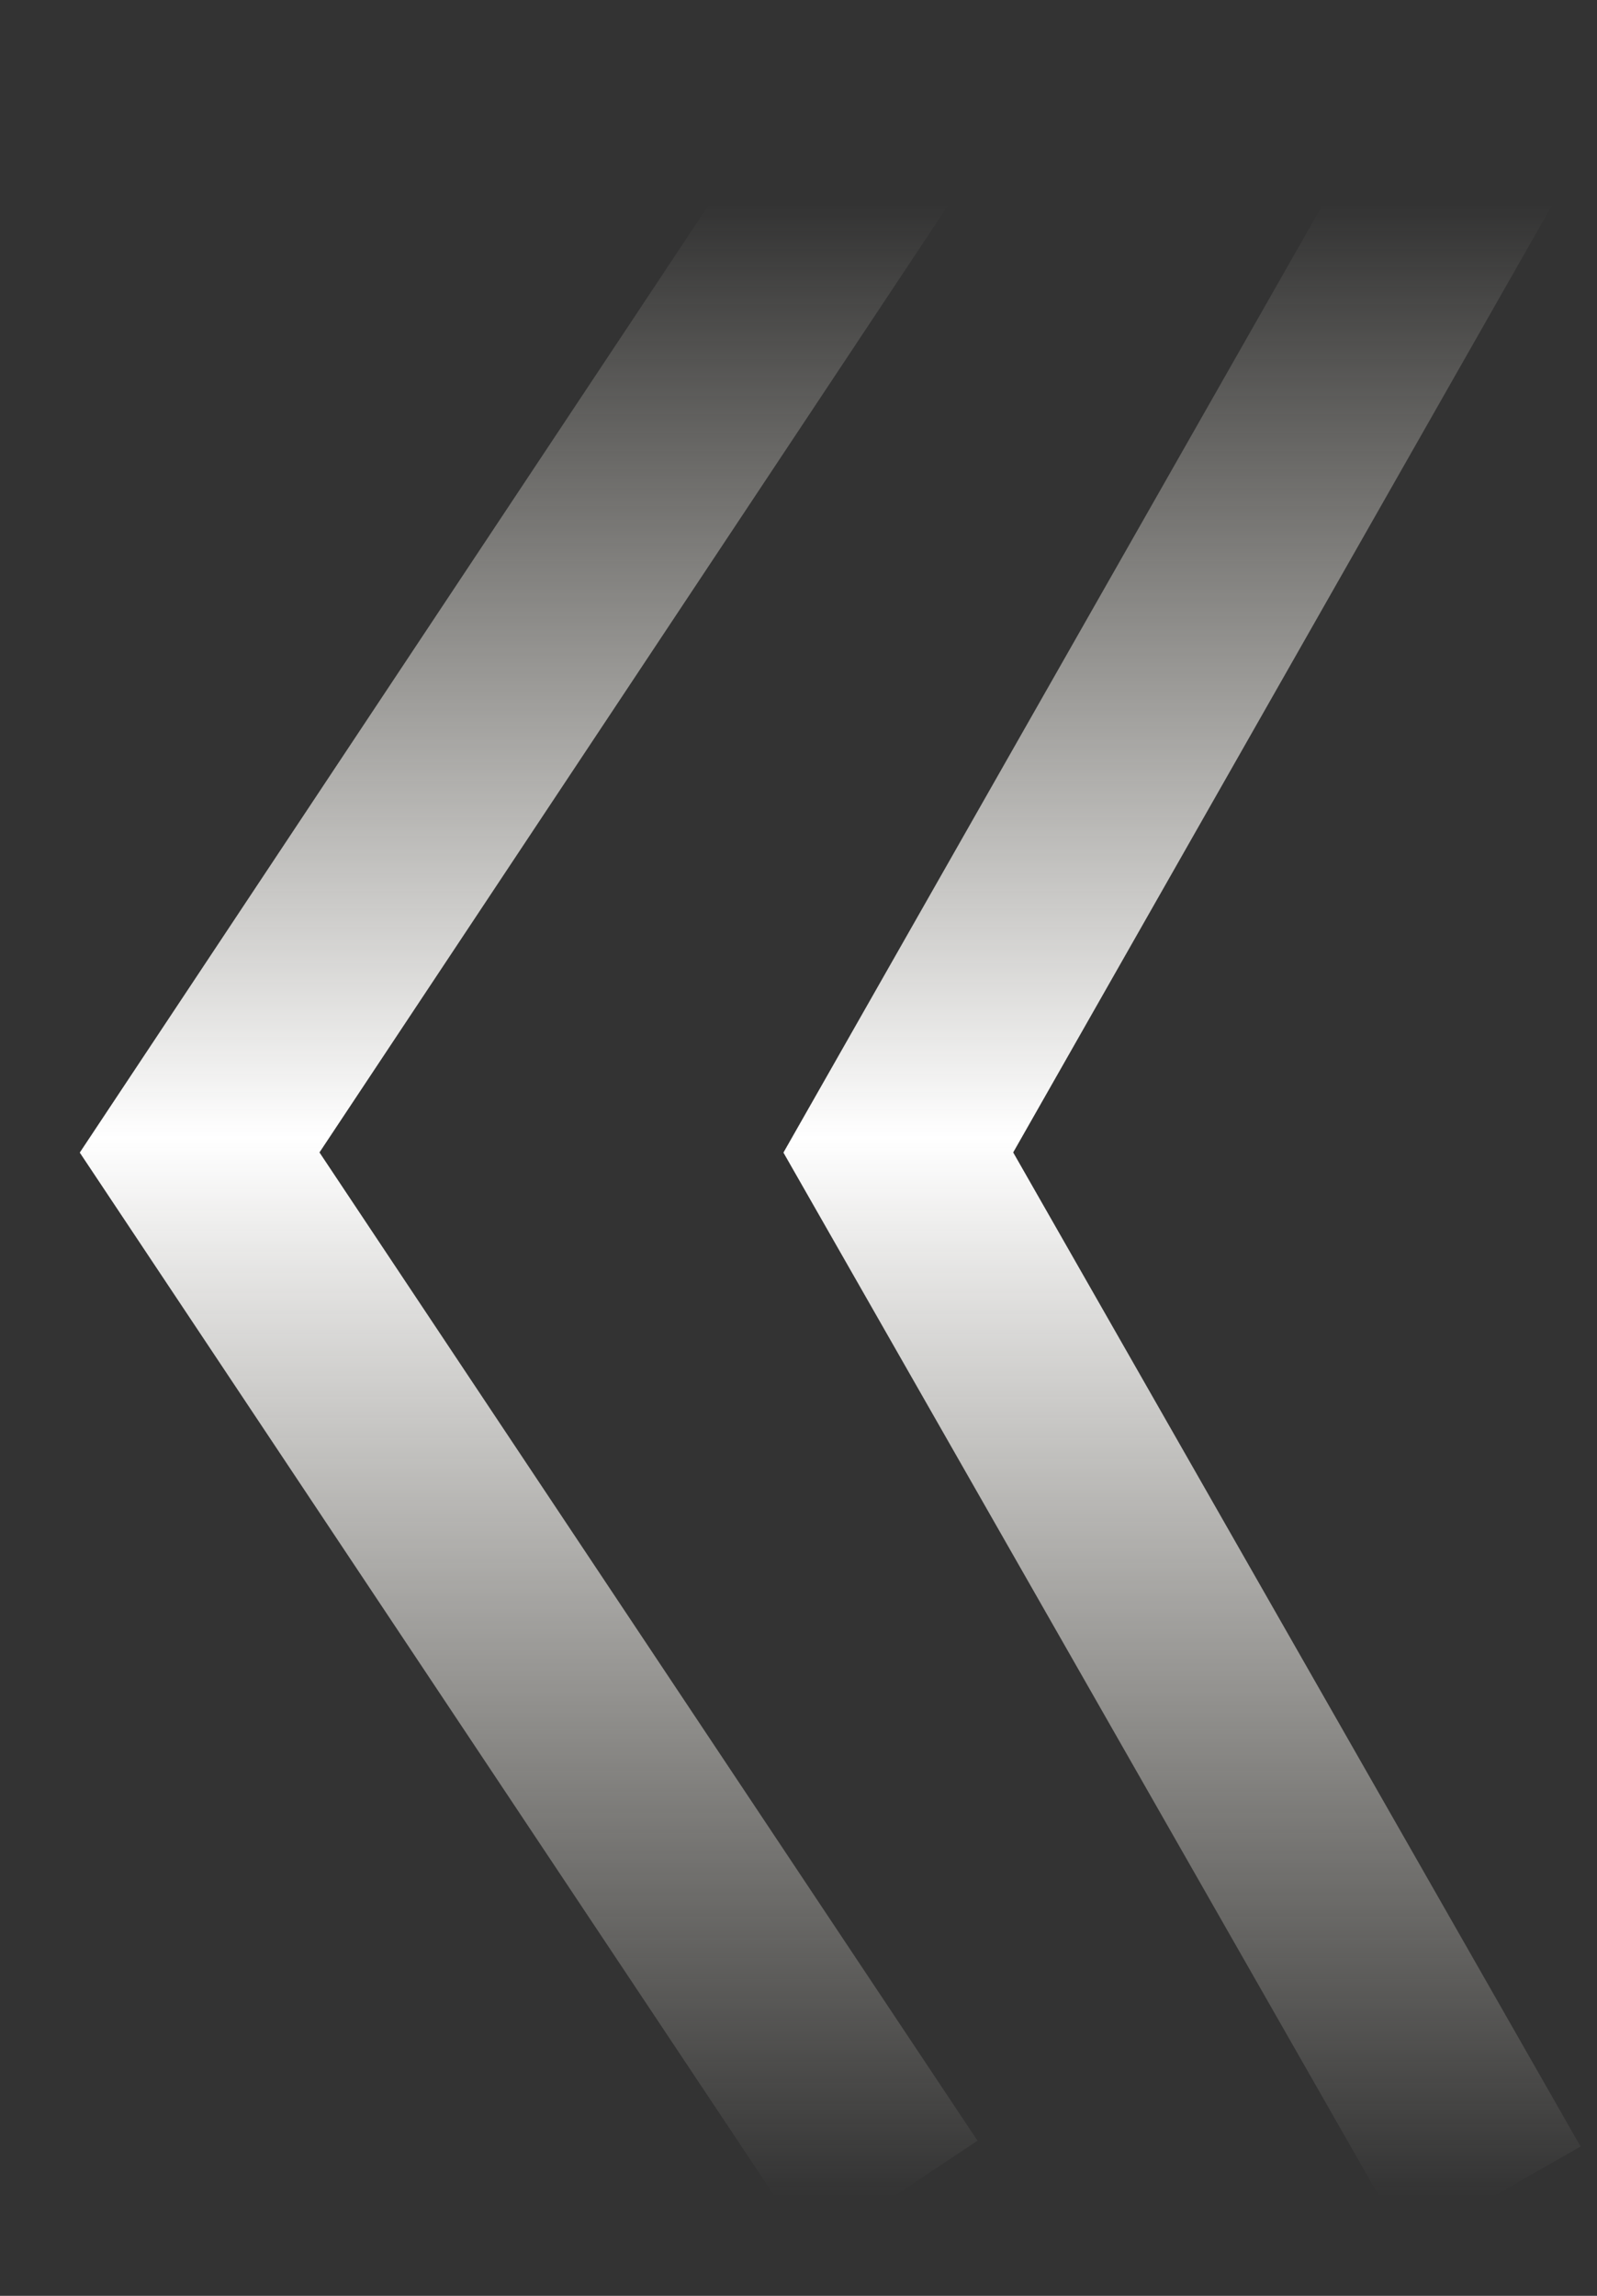
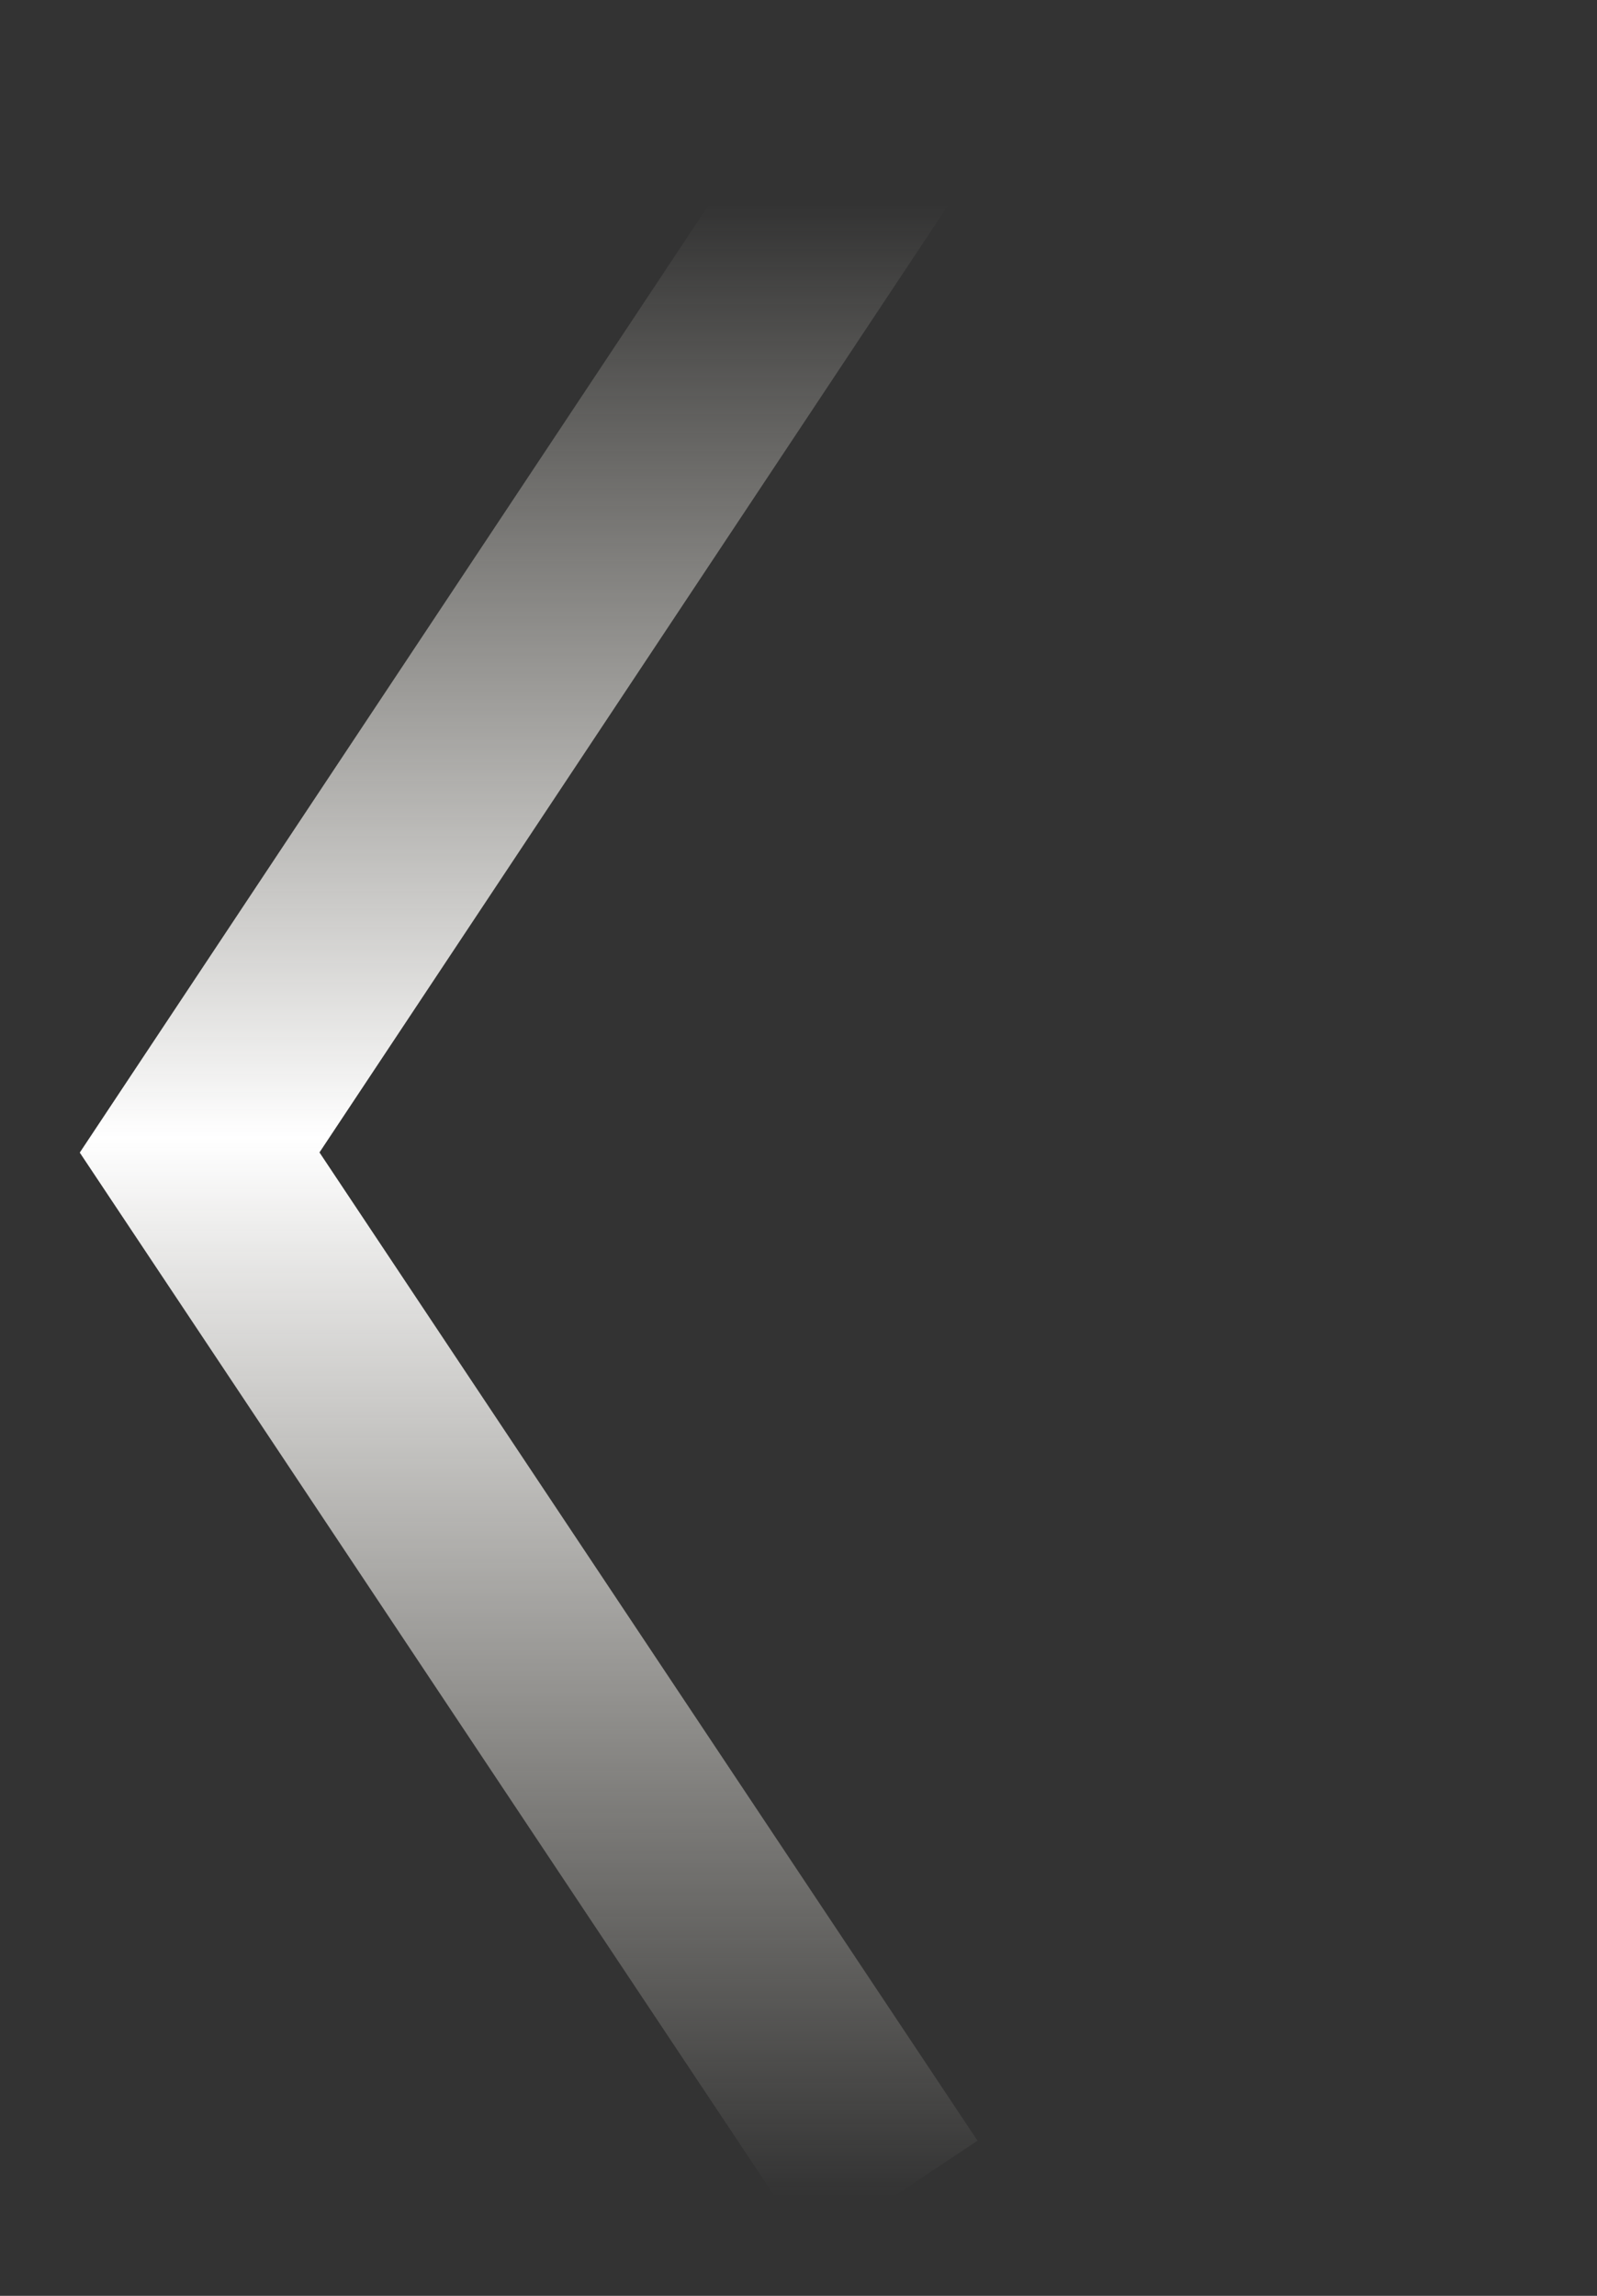
<svg xmlns="http://www.w3.org/2000/svg" viewBox="0 0 16 23" fill="none">
  <rect x="0" y="0" width="16" height="23" fill="#333333" stroke="none" />
-   <path d="M15 1L9 11.546L14.967 22" stroke="url(#paint0_linear_831_7562_icon_silver_arrow)" stroke-width="2" />
  <path d="M9 1L2 11.546L8.961 22" stroke="url(#paint1_linear_831_7562_icon_silver_arrow)" stroke-width="2" />
  <defs>
    <linearGradient id="paint0_linear_831_7562_icon_silver_arrow" x1="12" y1="1" x2="12" y2="22" gradientUnits="userSpaceOnUse">
      <stop offset="0.05" stop-color="#FBF7EC" stop-opacity="0" />
      <stop offset="0.495" stop-color="white" />
      <stop offset="1" stop-color="#FBF7EC" stop-opacity="0" />
    </linearGradient>
    <linearGradient id="paint1_linear_831_7562_icon_silver_arrow" x1="5.5" y1="1" x2="5.5" y2="22" gradientUnits="userSpaceOnUse">
      <stop offset="0.05" stop-color="#FBF7EC" stop-opacity="0" />
      <stop offset="0.495" stop-color="white" />
      <stop offset="1" stop-color="#FBF7EC" stop-opacity="0" />
    </linearGradient>
  </defs>
</svg>